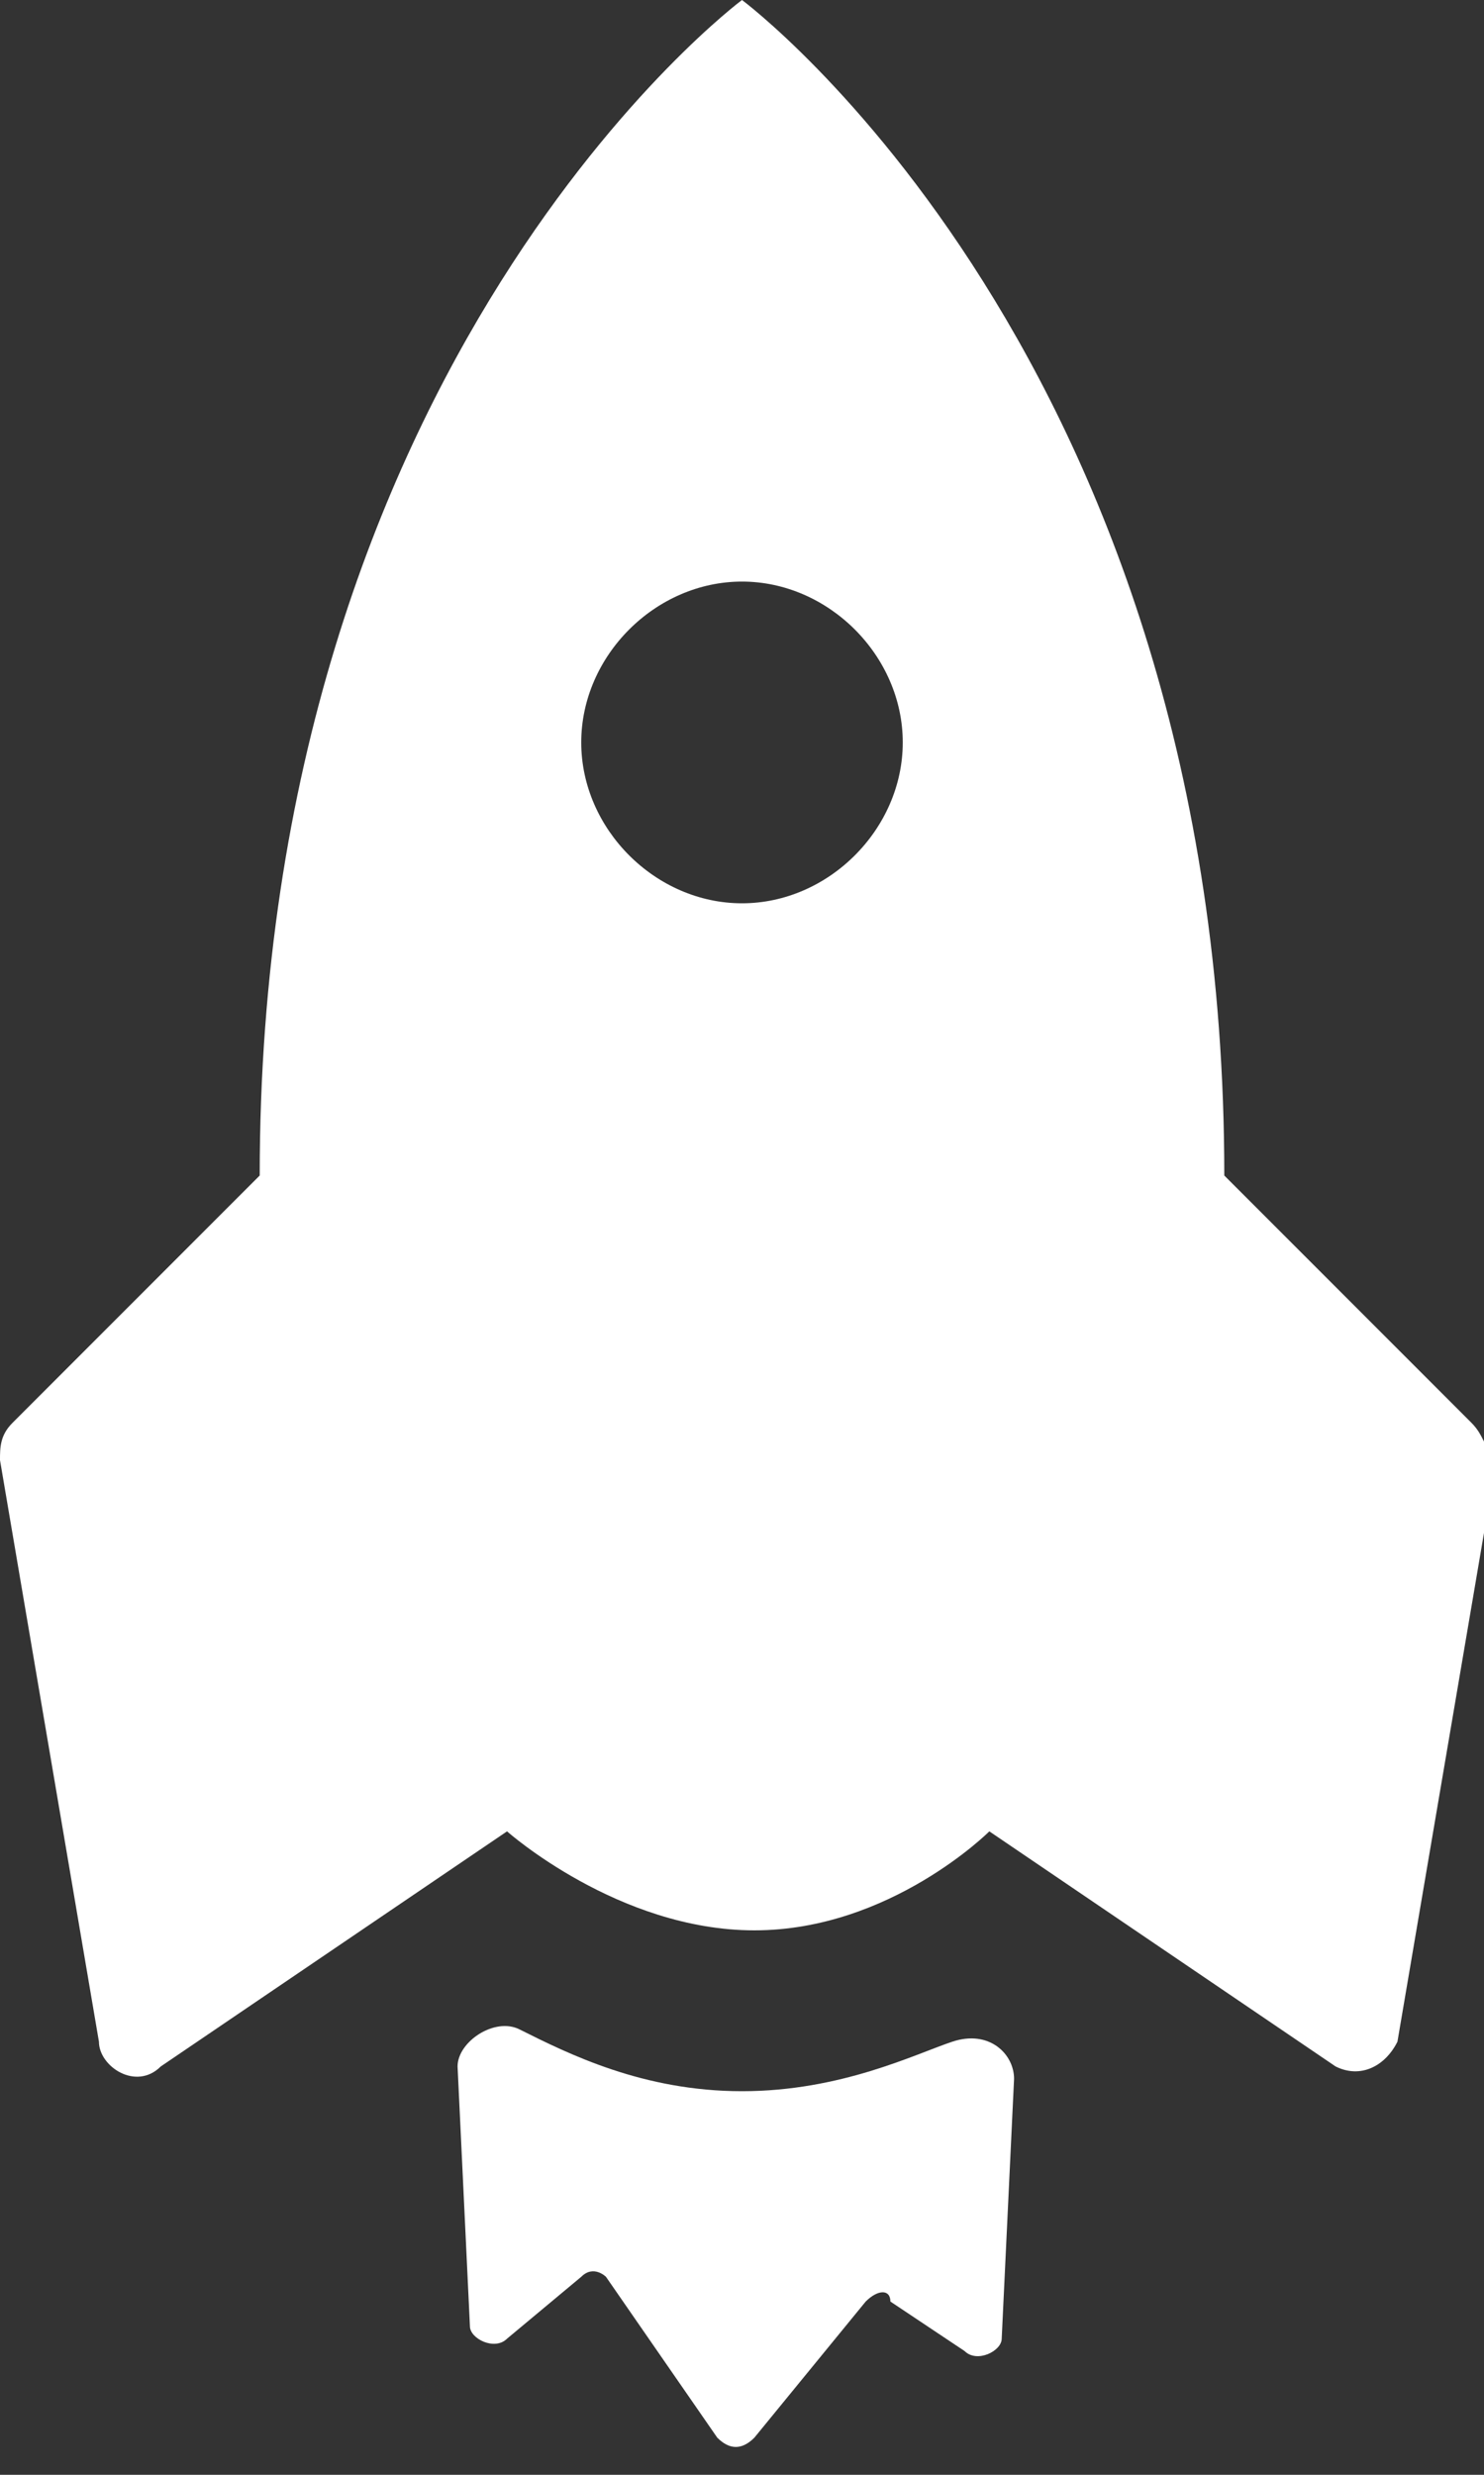
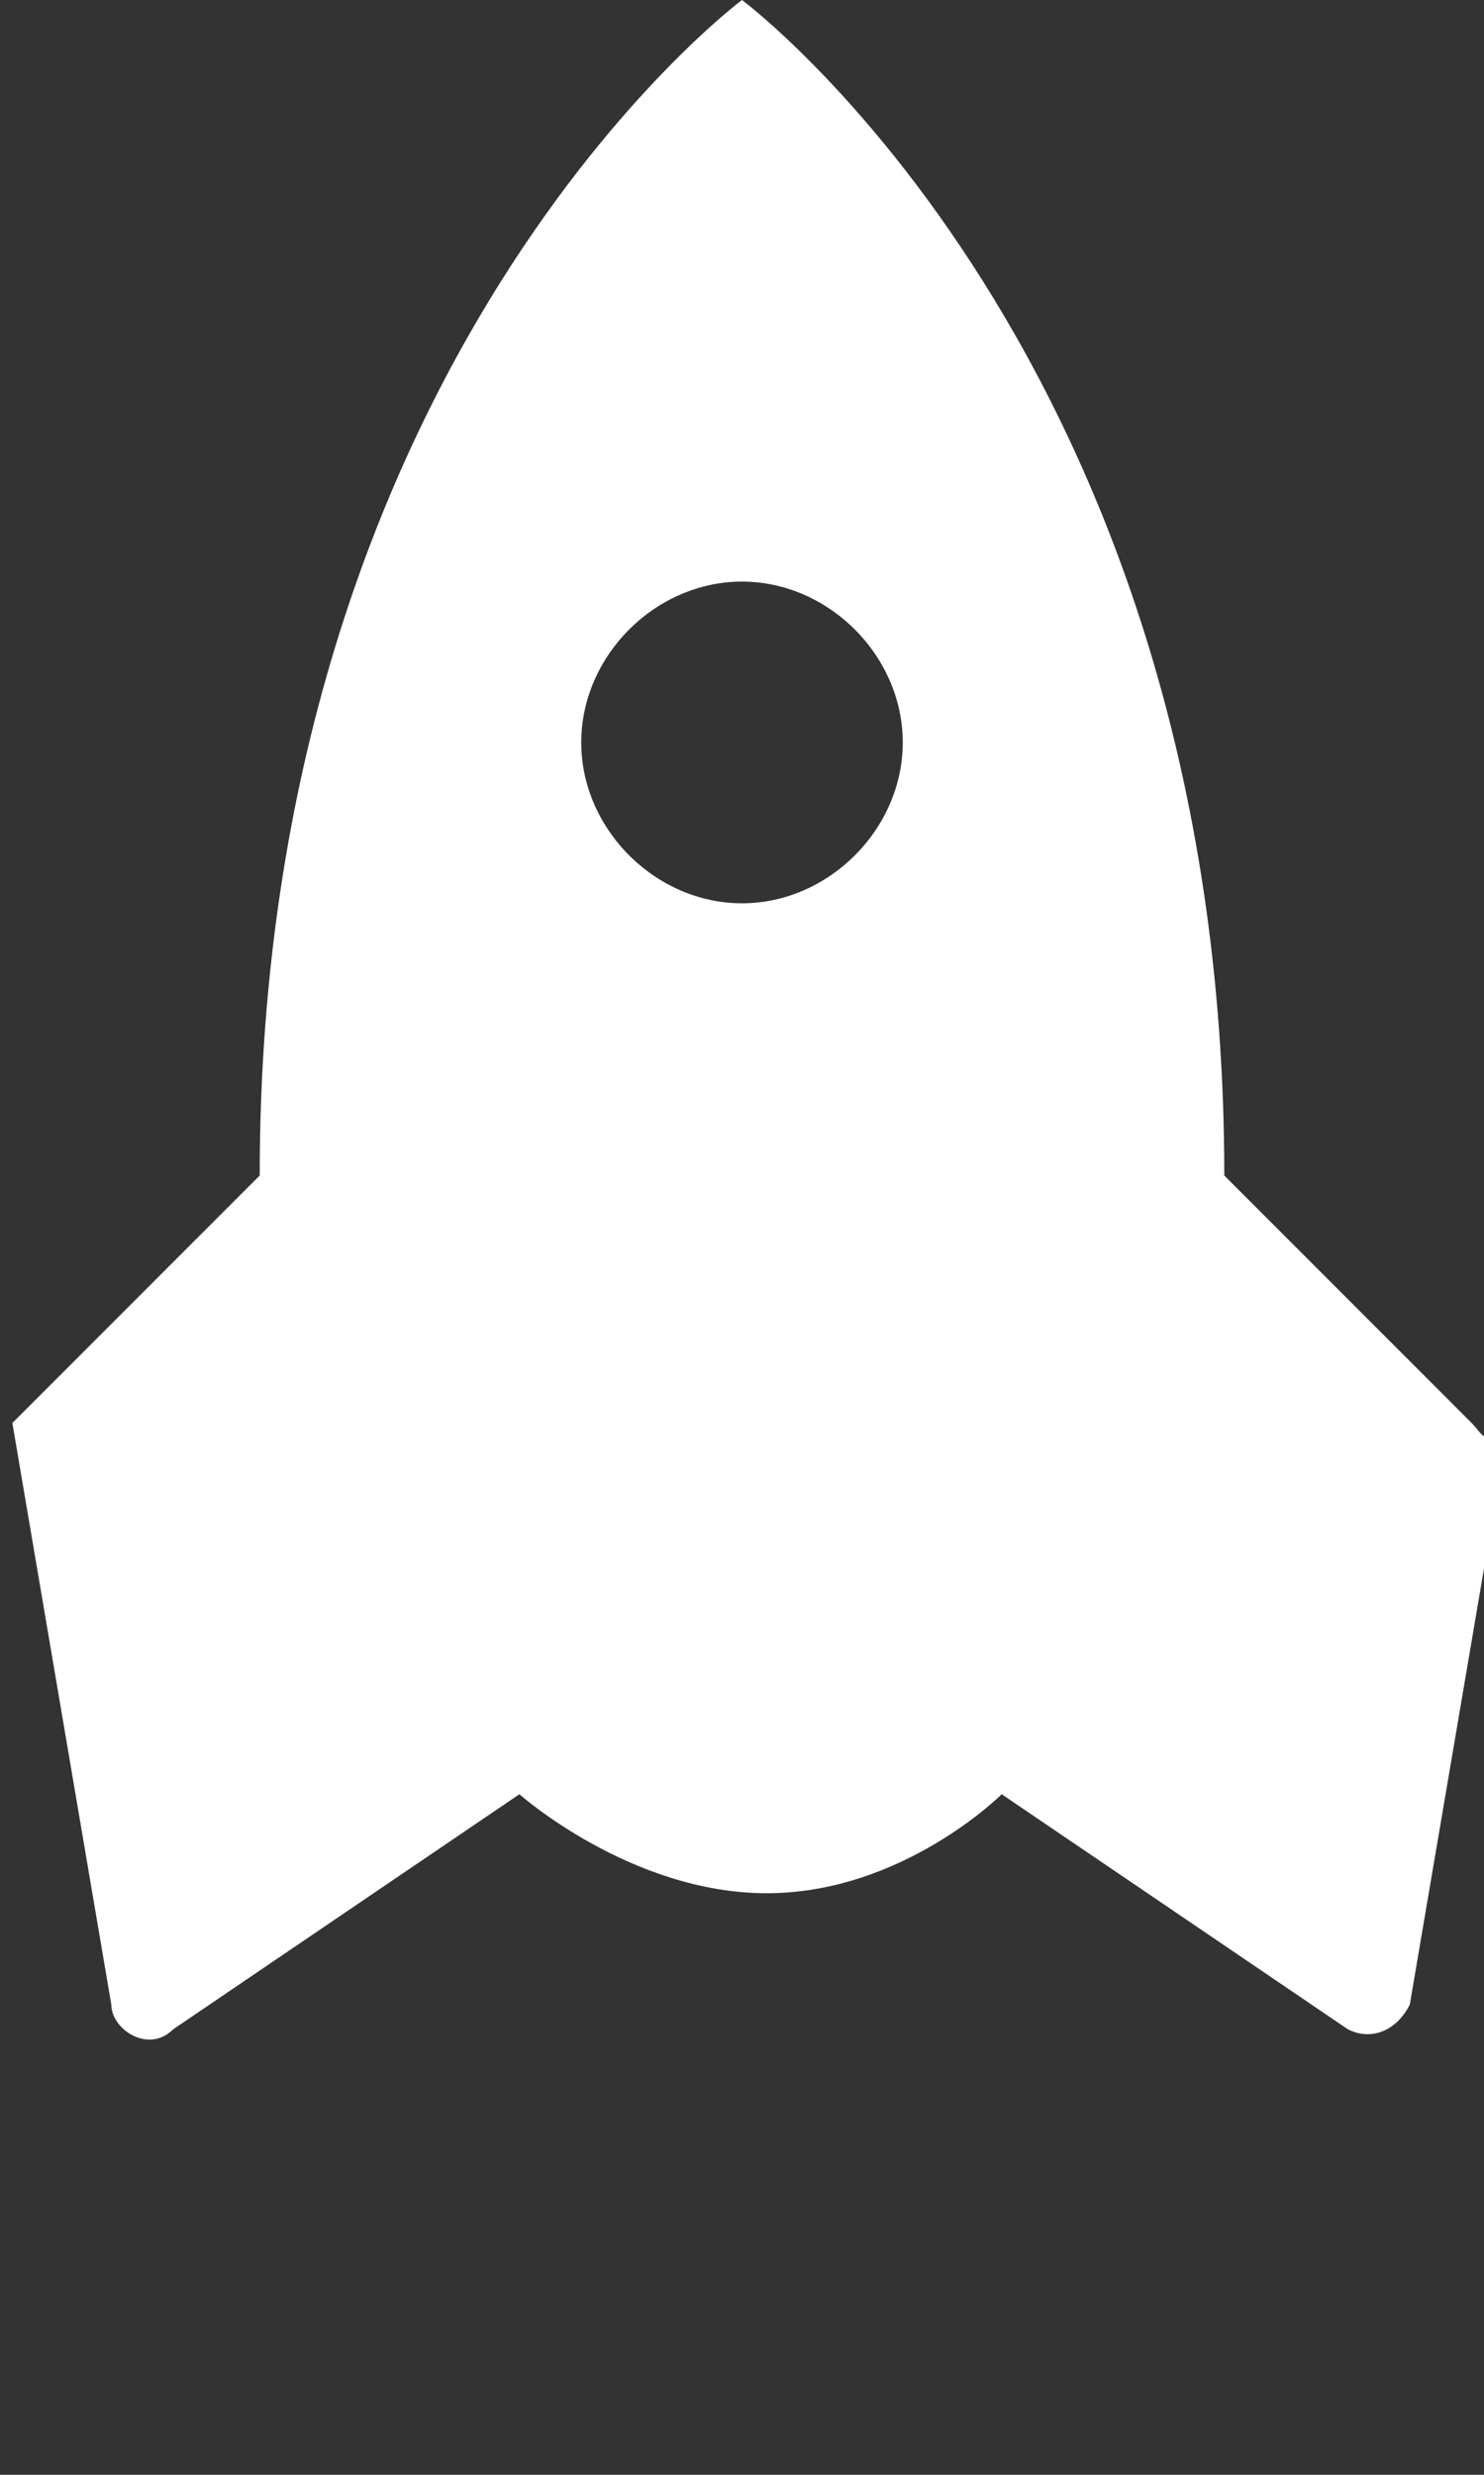
<svg xmlns="http://www.w3.org/2000/svg" version="1.1" id="Laag_1" focusable="false" x="0px" y="0px" width="12px" height="20px" viewBox="0 0 12 20" style="enable-background:new 0 0 12 20;" xml:space="preserve">
  <rect x="0" y="0" width="12" height="20" fill="#333333" stroke="none" />
  <style type="text/css">
	.st0{fill:#FFFFFF;}
</style>
-   <path class="st0" d="M6,16.9c-0.8,0-1.4-0.3-1.8-0.5c-0.2-0.1-0.5,0.1-0.5,0.3l0.1,2.1c0,0.1,0.2,0.2,0.3,0.1l0.6-0.5  c0.1-0.1,0.2,0,0.2,0l0.9,1.3c0.1,0.1,0.2,0.1,0.3,0L7,18.6c0.1-0.1,0.2-0.1,0.2,0L7.8,19c0.1,0.1,0.3,0,0.3-0.1l0.1-2.1  c0-0.2-0.2-0.4-0.5-0.3C7.4,16.6,6.8,16.9,6,16.9L6,16.9z" />
-   <path class="st0" d="M11.9,11.5l-2-2C9.9,2.9,6,0,6,0S2.1,2.9,2.1,9.5l-2,2C0,11.6,0,11.7,0,11.8l0.8,4.7c0,0.2,0.3,0.4,0.5,0.2  l2.8-1.9c0,0,0.9,0.8,2,0.8s1.9-0.8,1.9-0.8l2.8,1.9c0.2,0.1,0.4,0,0.5-0.2l0.8-4.7C12,11.7,12,11.6,11.9,11.5z M6,7.3  C5.3,7.3,4.7,6.7,4.7,6S5.3,4.7,6,4.7c0.7,0,1.3,0.6,1.3,1.3S6.7,7.3,6,7.3z" />
+   <path class="st0" d="M11.9,11.5l-2-2C9.9,2.9,6,0,6,0S2.1,2.9,2.1,9.5l-2,2l0.8,4.7c0,0.2,0.3,0.4,0.5,0.2  l2.8-1.9c0,0,0.9,0.8,2,0.8s1.9-0.8,1.9-0.8l2.8,1.9c0.2,0.1,0.4,0,0.5-0.2l0.8-4.7C12,11.7,12,11.6,11.9,11.5z M6,7.3  C5.3,7.3,4.7,6.7,4.7,6S5.3,4.7,6,4.7c0.7,0,1.3,0.6,1.3,1.3S6.7,7.3,6,7.3z" />
</svg>